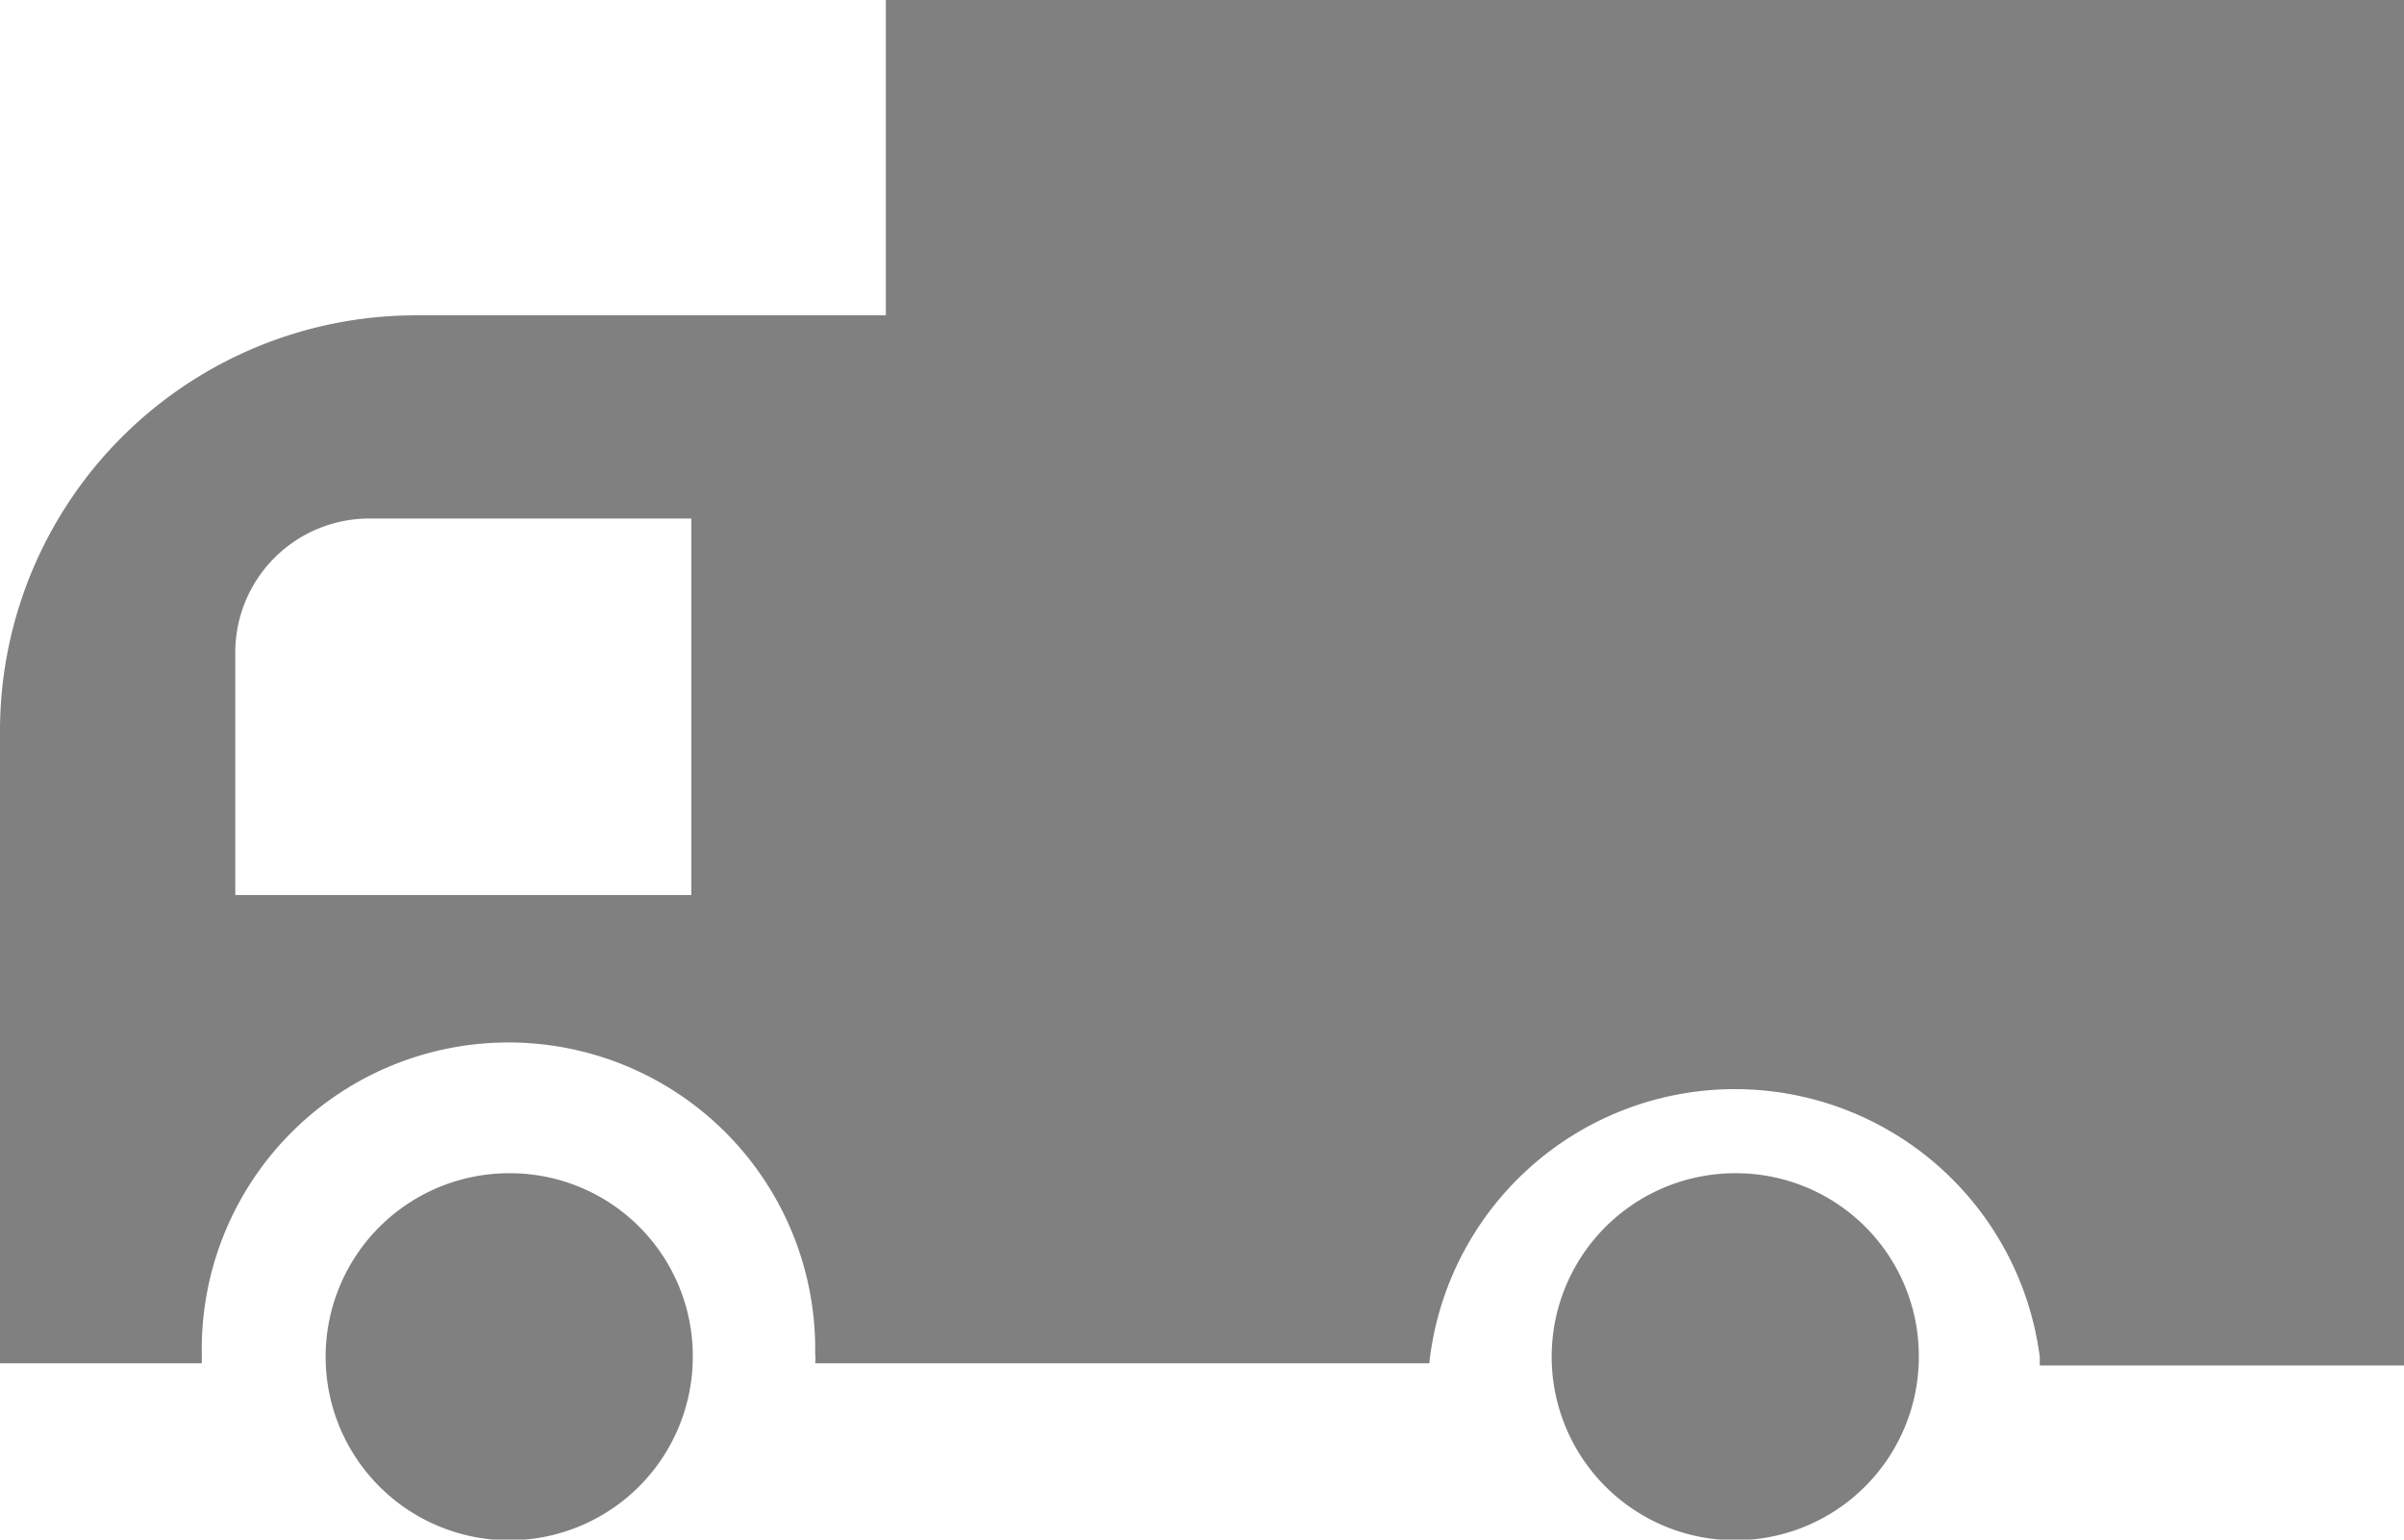
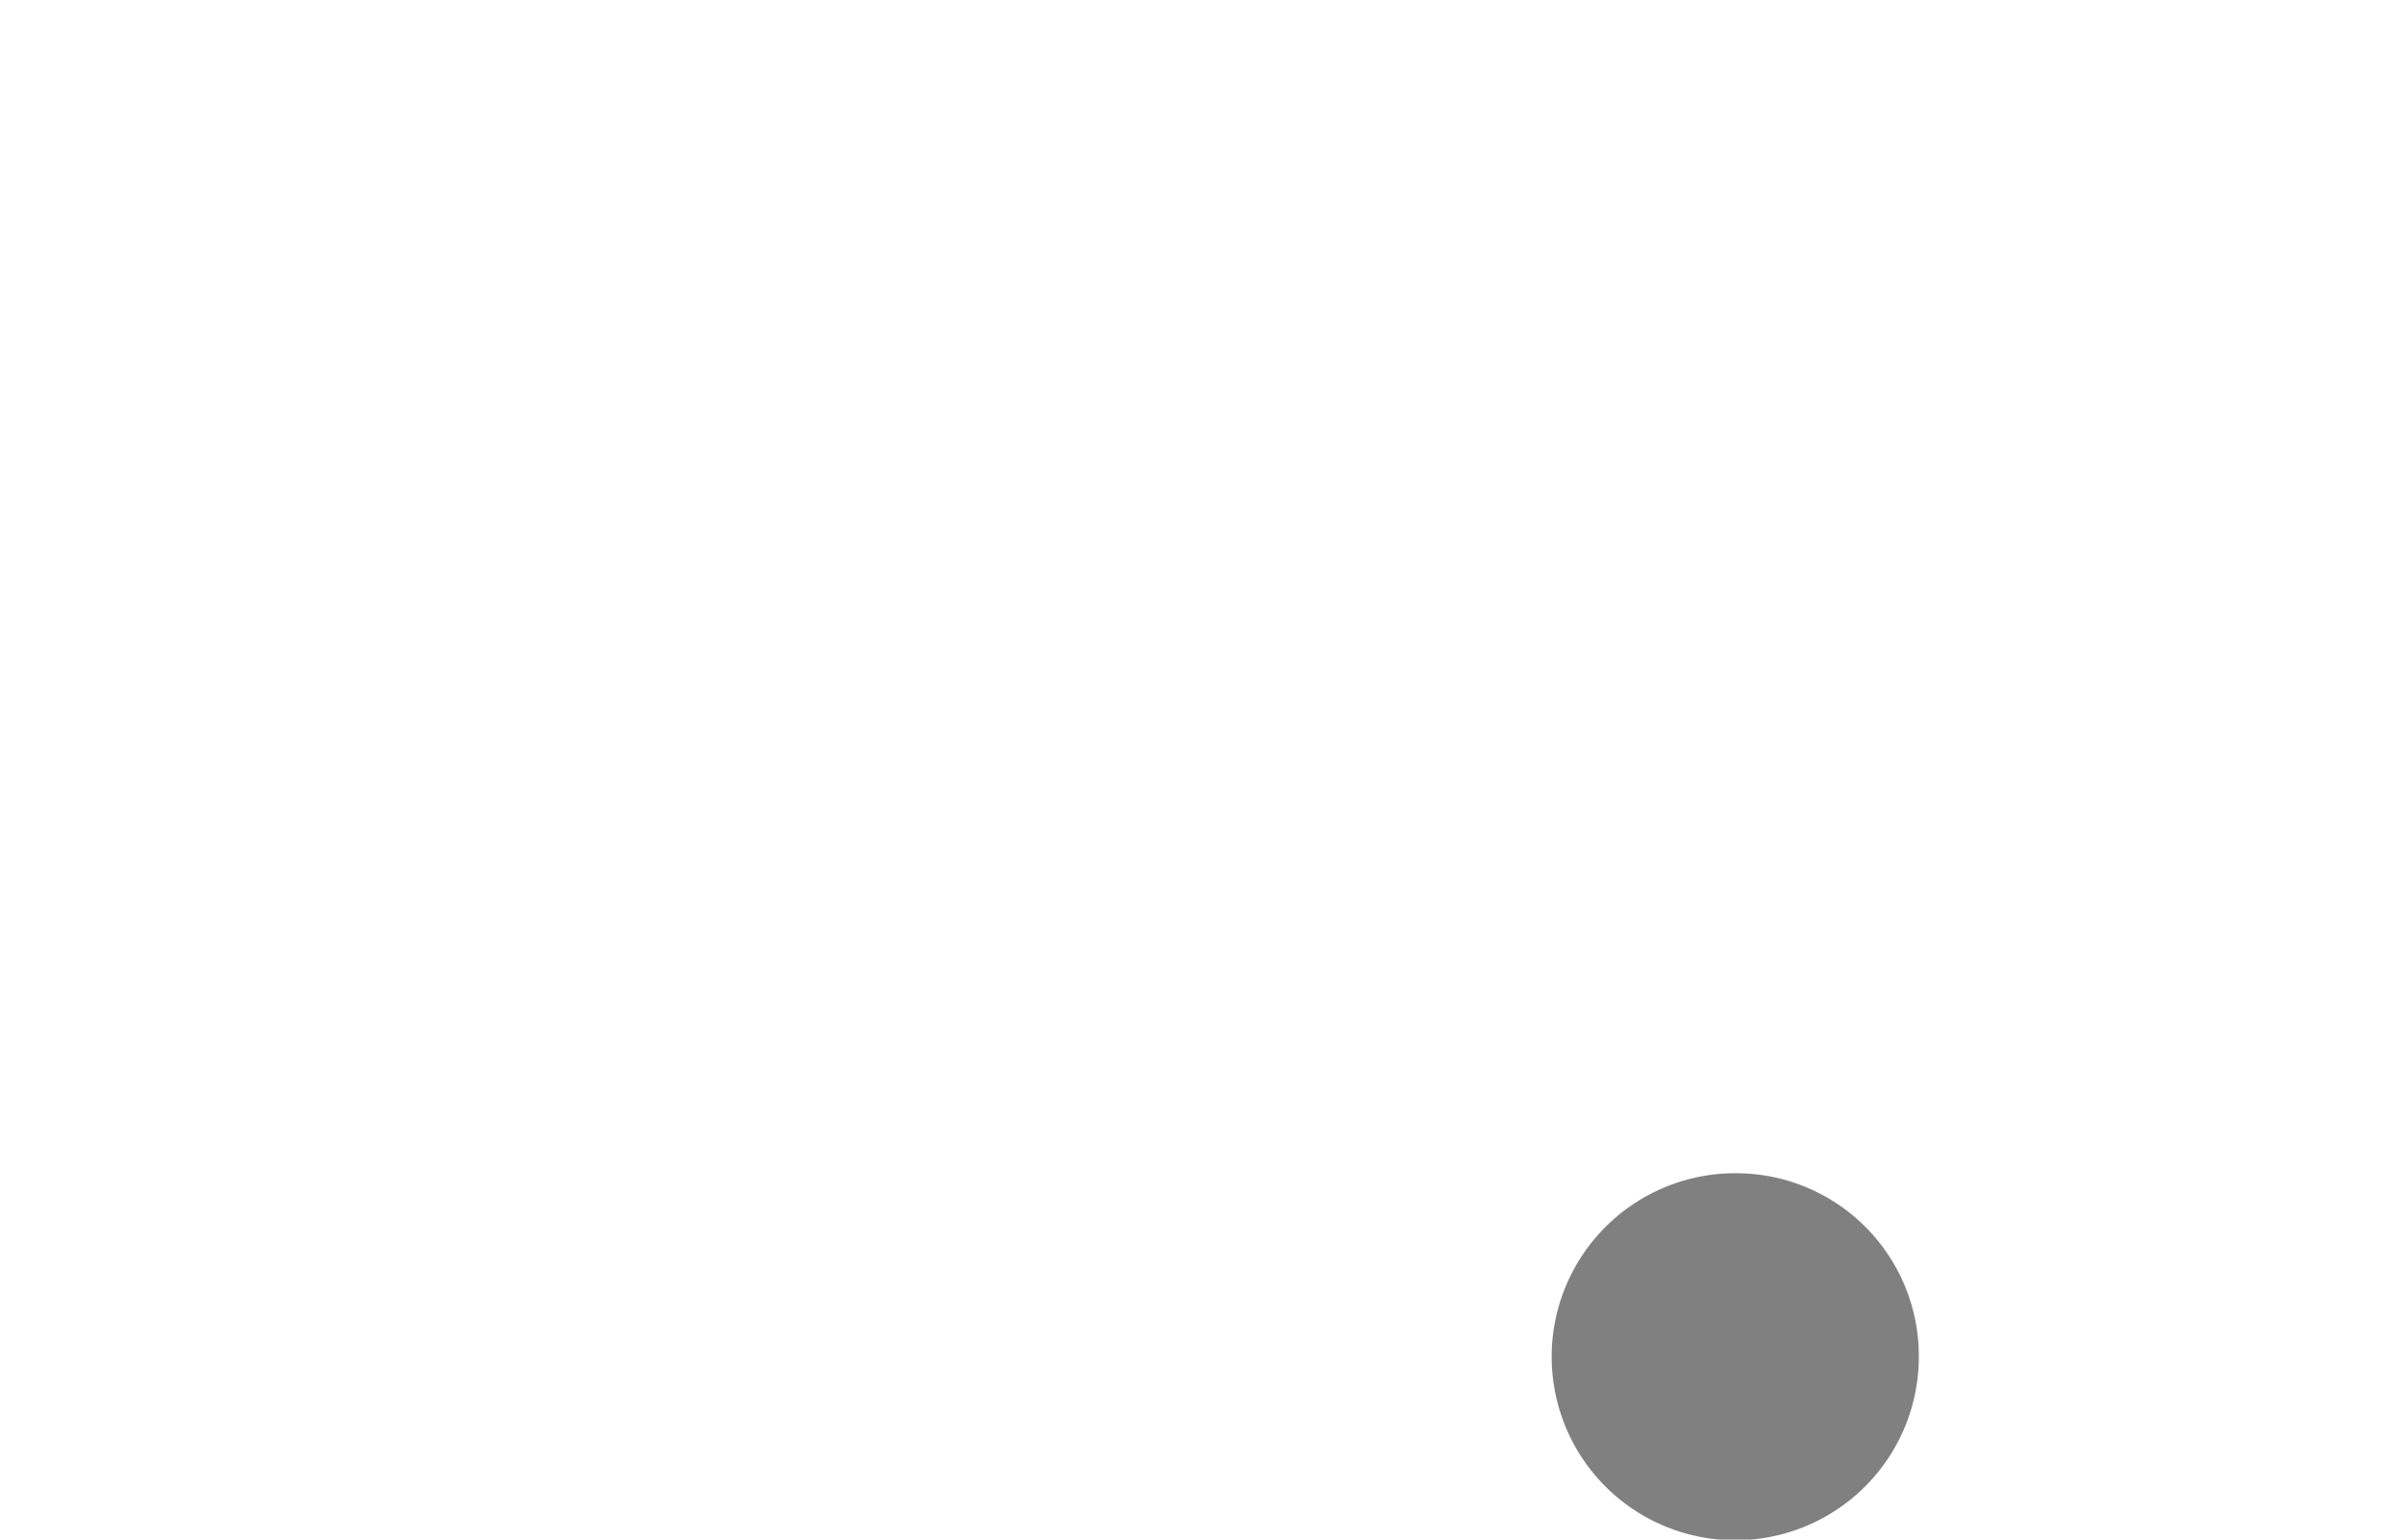
<svg xmlns="http://www.w3.org/2000/svg" width="33" height="21.14" viewBox="0 0 33 21.14">
  <g>
-     <path d="M7,16.11a2.52,2.52,0,1,0,2.51,2.51A2.51,2.51,0,0,0,7,16.11Z" fill="gray" />
    <path d="M23.83,16.11a2.52,2.52,0,1,0,2.51,2.51A2.51,2.51,0,0,0,23.83,16.11Z" fill="gray" />
-     <path d="M12.16,0V4.33H5.71A5.71,5.71,0,0,0,0,10H0v8.72H2.77v-.13a4.21,4.21,0,1,1,8.42-.13v.13a.57.57,0,0,1,0,.13h8.43A4.22,4.22,0,0,1,28,18.63v.12h5V0ZM3.23,12.29V9A1.84,1.84,0,0,1,5.08,7.12H9.49v5.17Z" fill="gray" />
  </g>
</svg>